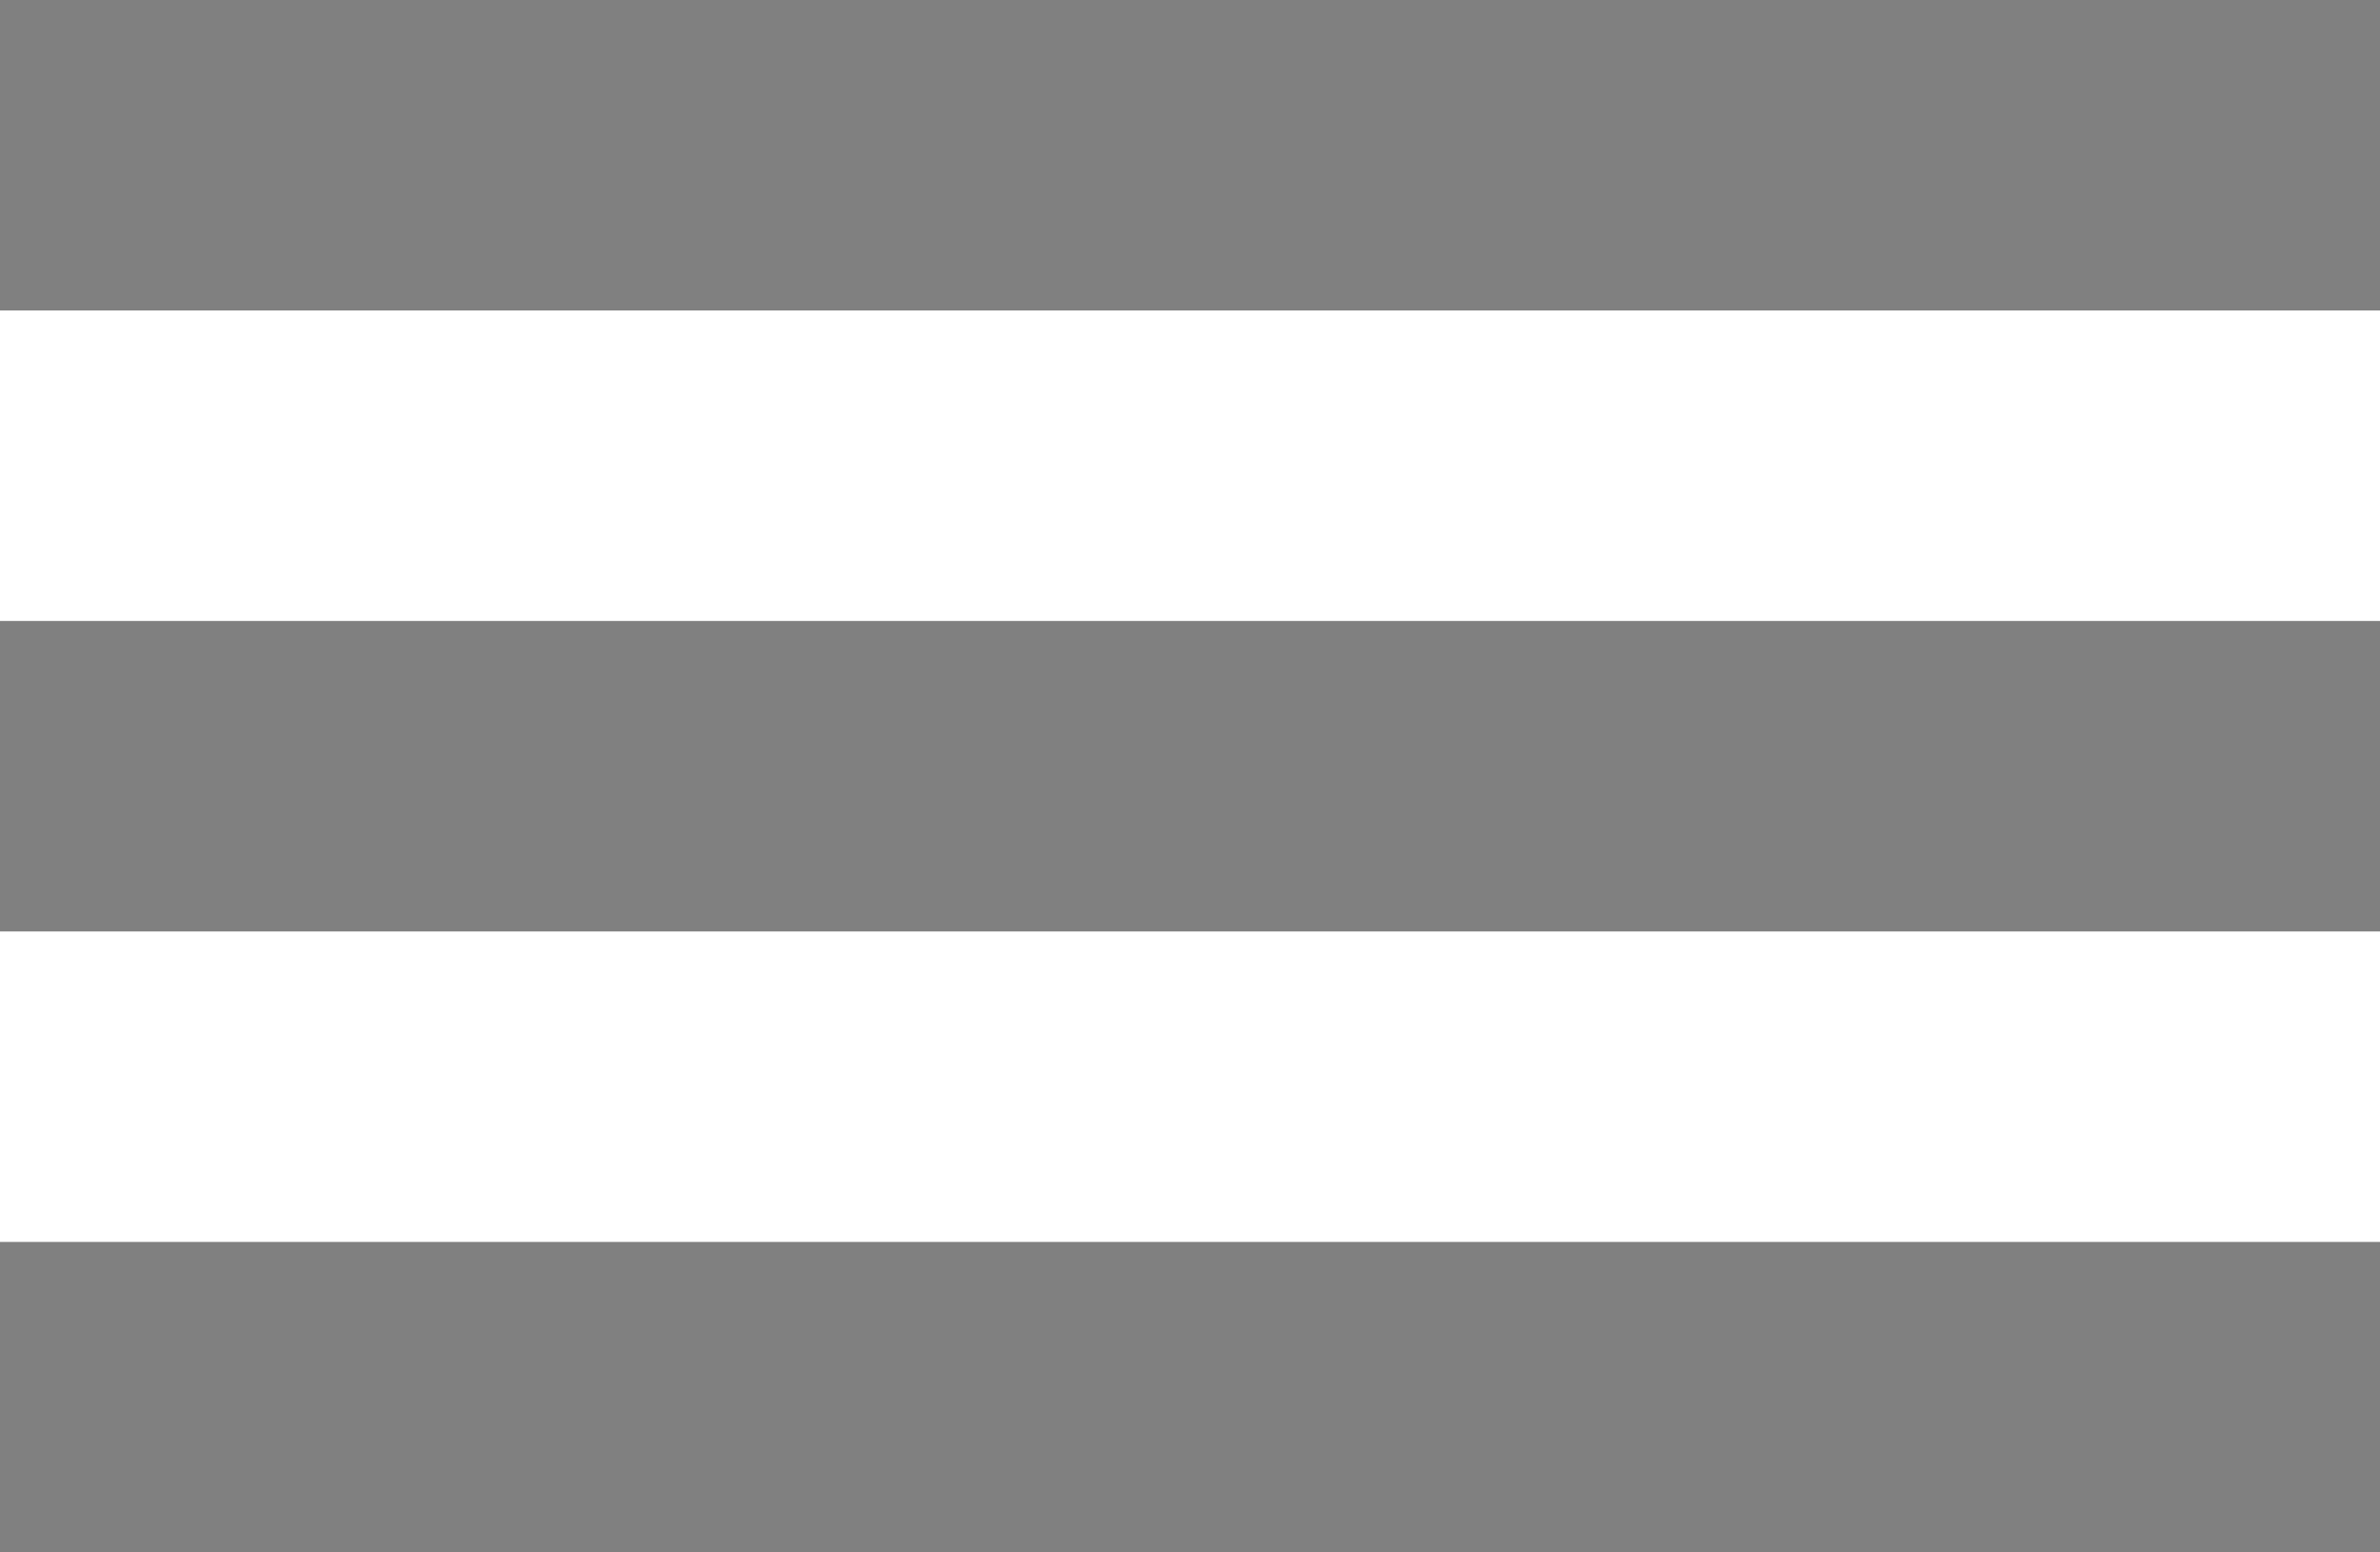
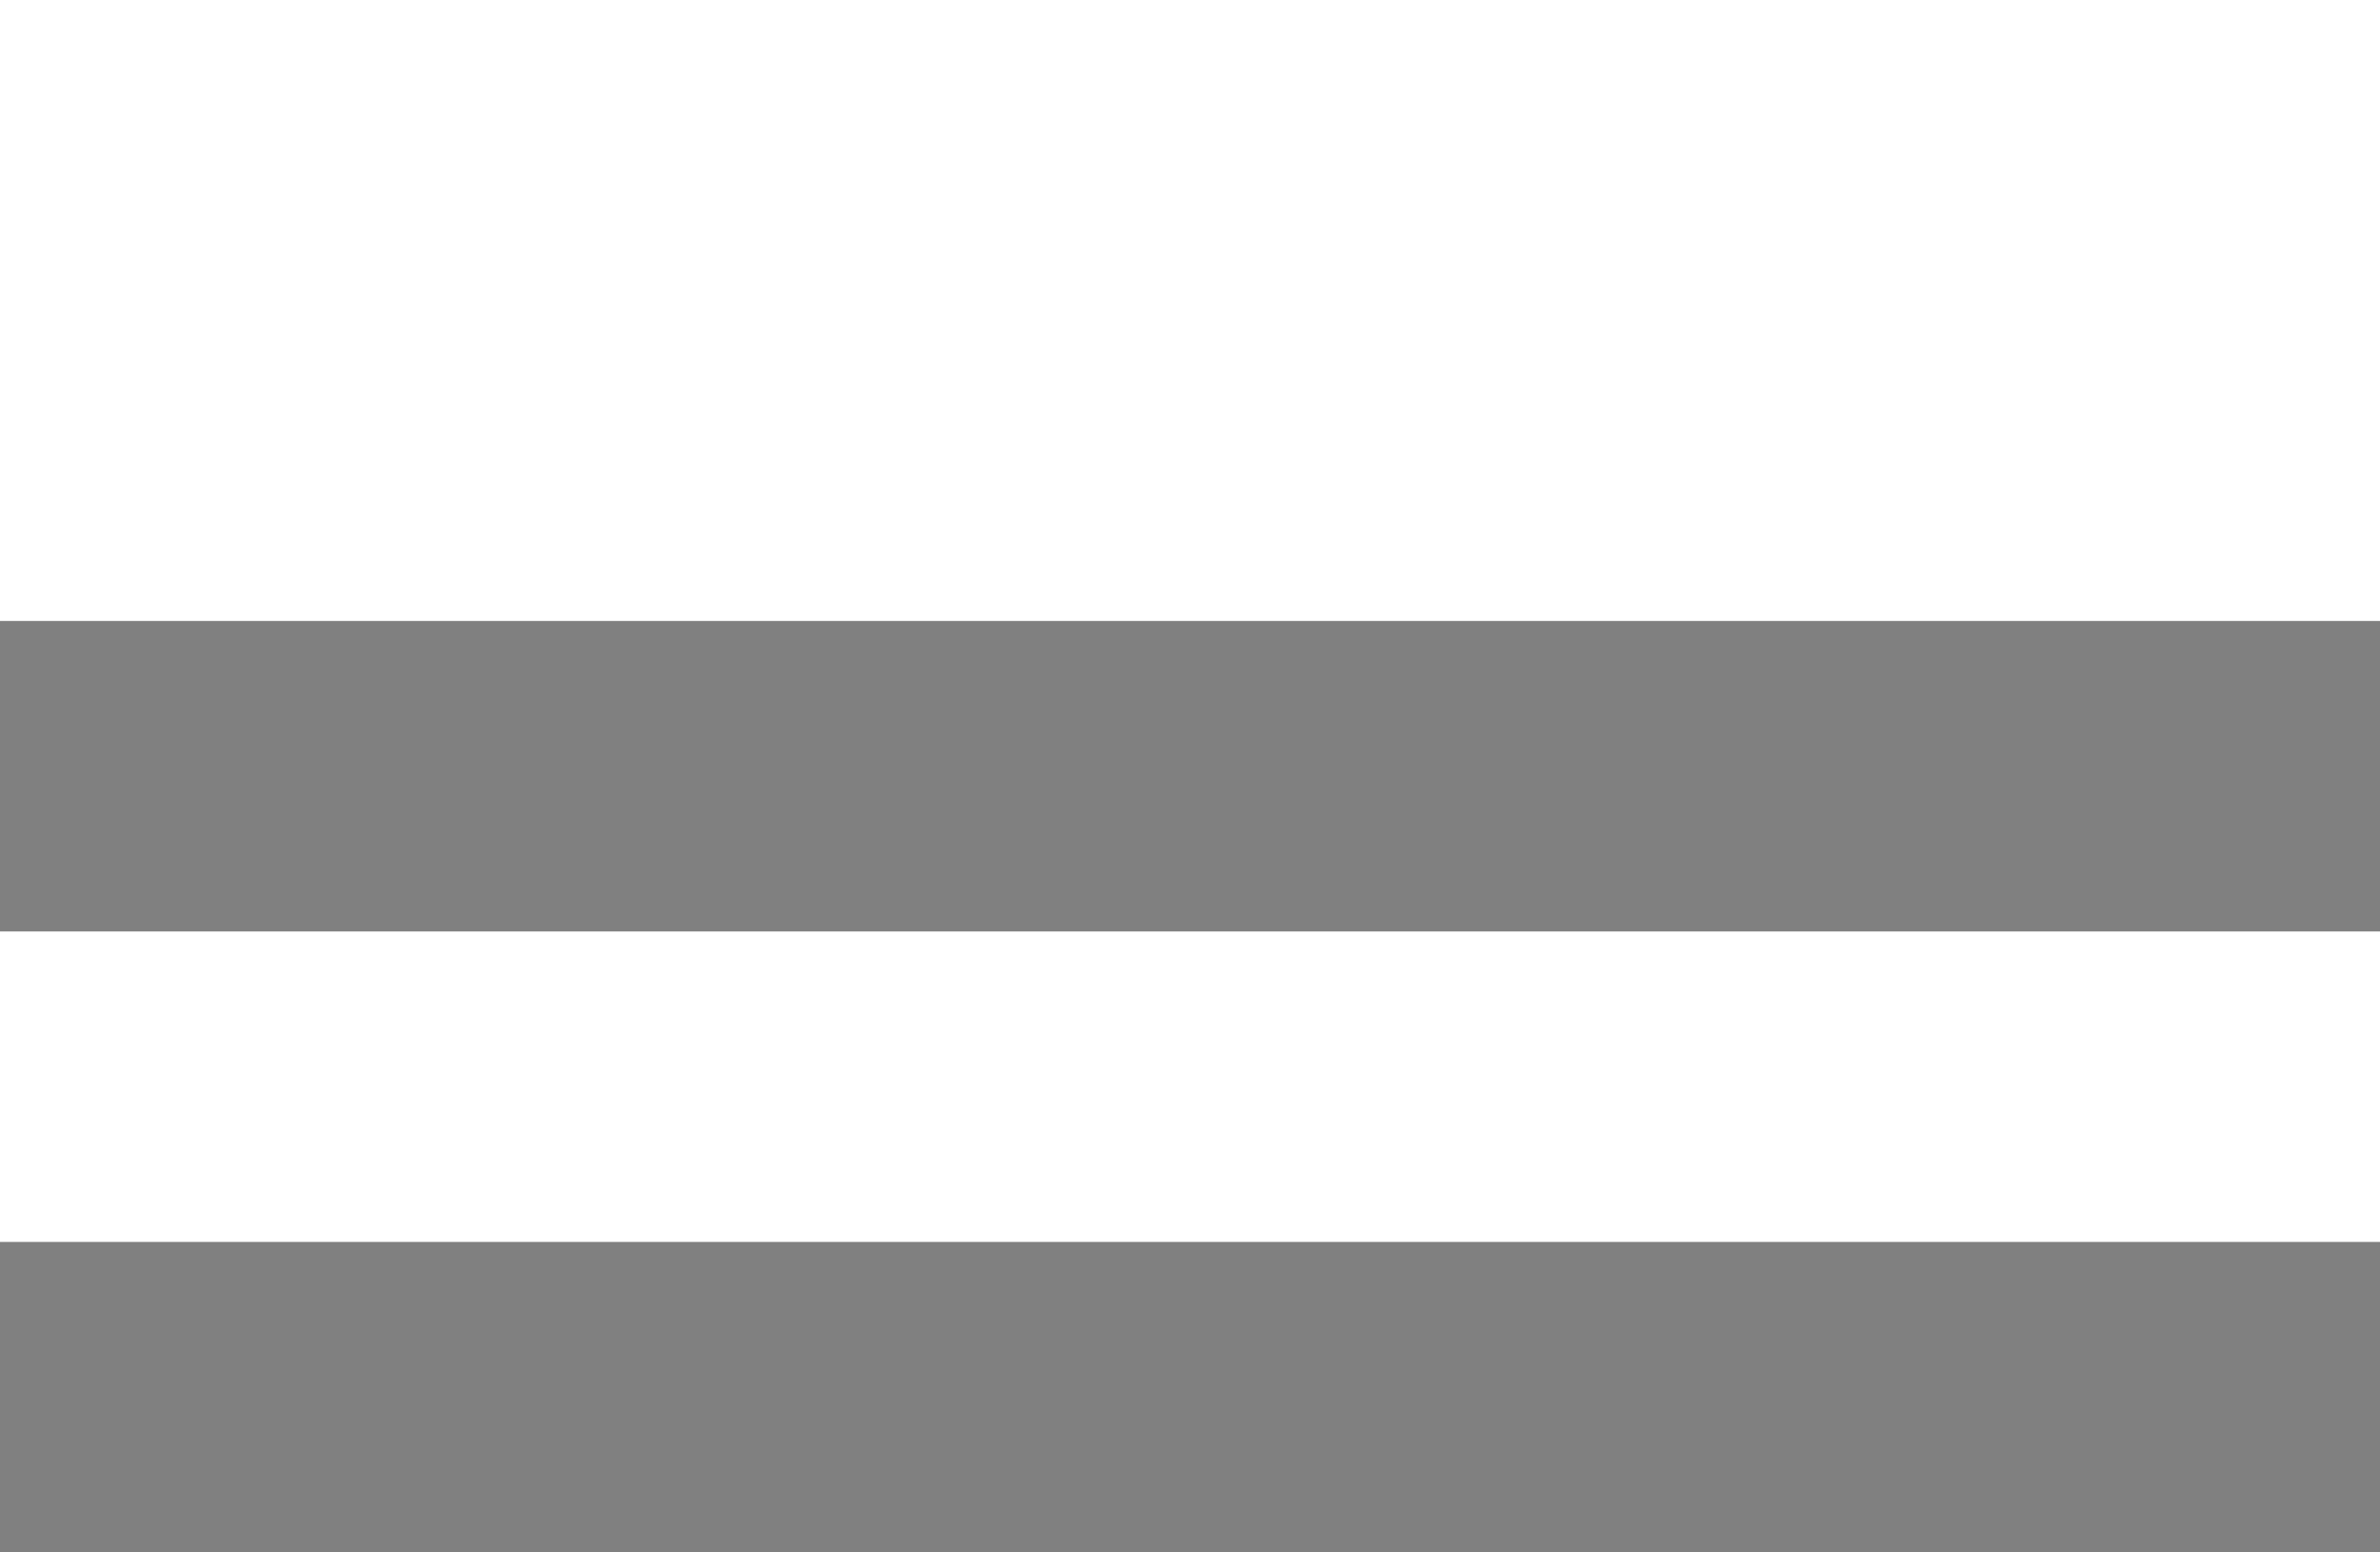
<svg xmlns="http://www.w3.org/2000/svg" version="1.1" id="Calque_1" x="0px" y="0px" width="23px" height="15px" viewBox="0 0 23 15" enable-background="new 0 0 23 15" xml:space="preserve">
  <g>
    <g>
-       <rect fill="#808080" width="23" height="3" />
      <rect y="6" fill="#808080" width="23" height="3" />
      <rect y="12" fill="#808080" width="23" height="3" />
    </g>
  </g>
</svg>